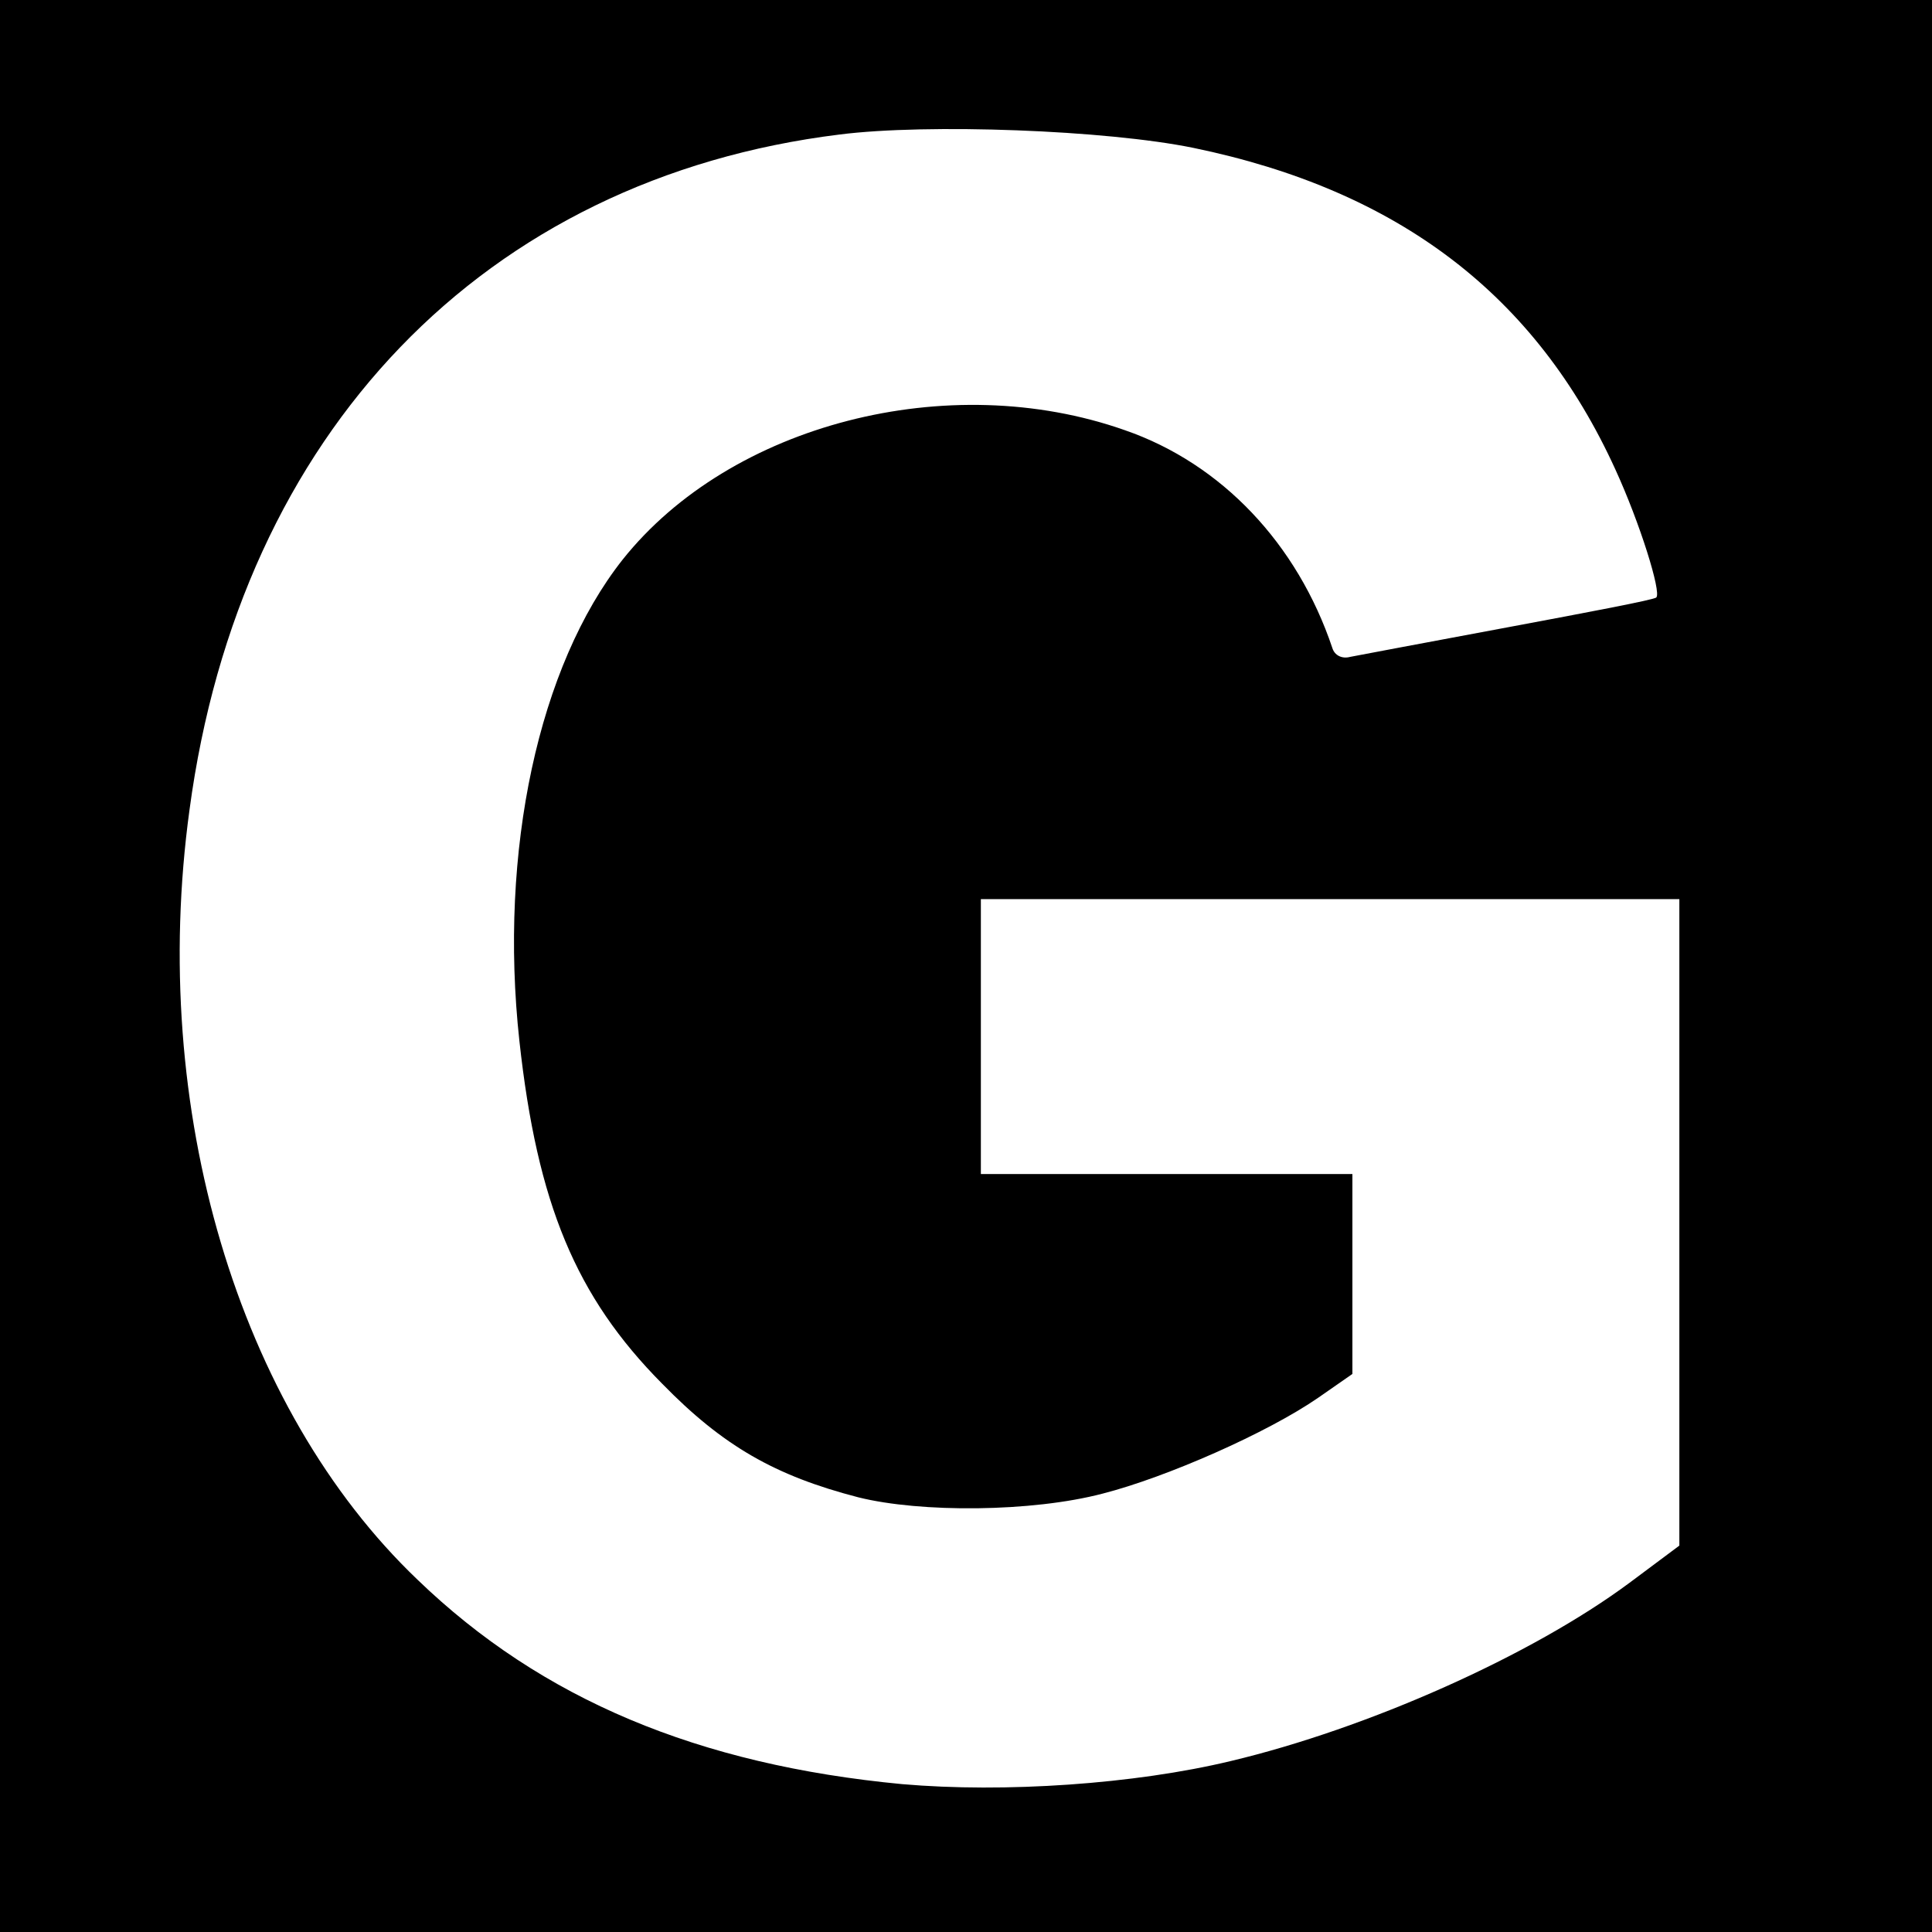
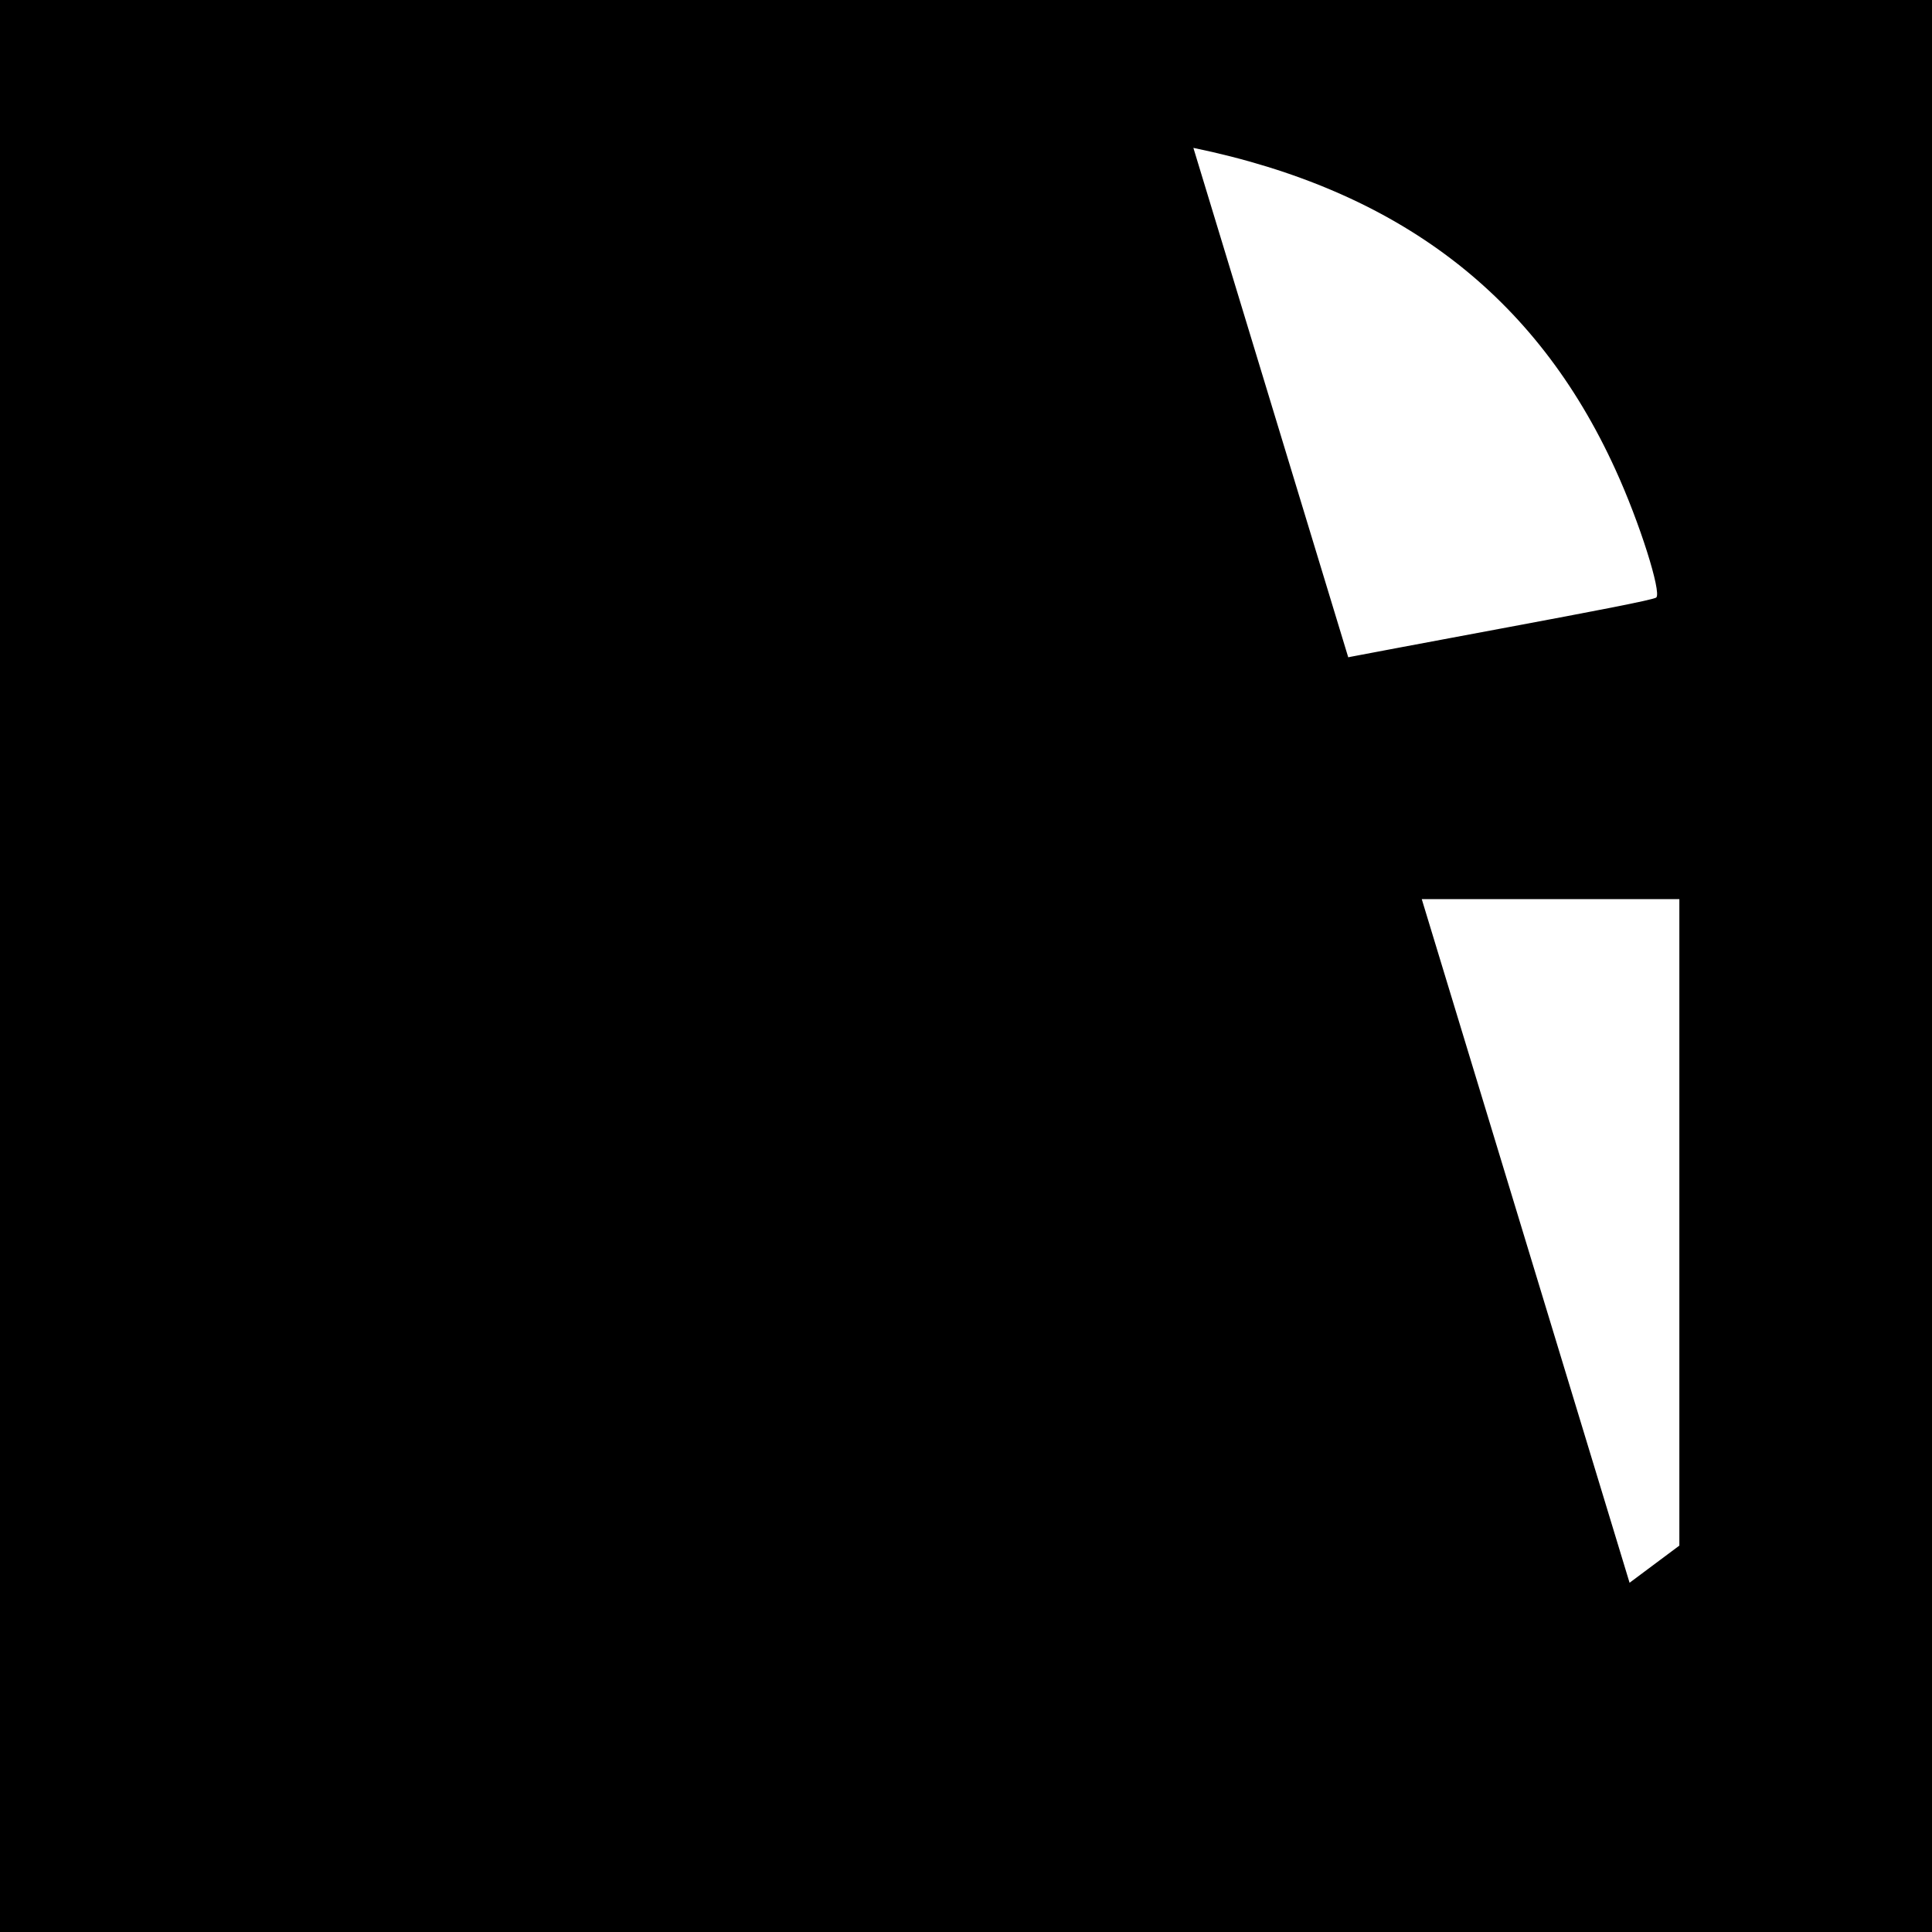
<svg xmlns="http://www.w3.org/2000/svg" version="1.0" width="260pt" height="260pt" viewBox="0 0 260 260" preserveAspectRatio="xMidYMid meet">
  <g transform="translate(0,260) scale(0.1,-0.1)" fill="#000000" stroke="none">
-     <path d="M0 1300 l0 -1300 1300 0 1300 0 0 1300 0 1300 -1300 0 -1300 0 0 -1300z m1606 1101 c276 -57 461 -198 568 -433 33 -72 62 -165 55 -172 -2 -3 -92 -20 -199 -40 -107 -20 -203 -38 -213 -40 -11 -3 -21 2 -24 12 -47 140 -149 248 -279 293 -238 84 -531 8 -676 -174 -113 -143 -167 -392 -139 -648 24 -219 76 -344 192 -461 82 -84 152 -124 264 -153 84 -21 234 -20 329 5 86 22 222 82 290 129 l46 32 0 134 0 135 -250 0 -250 0 0 185 0 185 470 0 470 0 0 -435 0 -435 -67 -50 c-132 -98 -352 -196 -537 -240 -129 -31 -304 -43 -442 -31 -274 26 -485 114 -652 275 -242 231 -362 634 -307 1036 68 508 397 850 875 909 118 15 359 6 476 -18z" />
+     <path d="M0 1300 l0 -1300 1300 0 1300 0 0 1300 0 1300 -1300 0 -1300 0 0 -1300z m1606 1101 c276 -57 461 -198 568 -433 33 -72 62 -165 55 -172 -2 -3 -92 -20 -199 -40 -107 -20 -203 -38 -213 -40 -11 -3 -21 2 -24 12 -47 140 -149 248 -279 293 -238 84 -531 8 -676 -174 -113 -143 -167 -392 -139 -648 24 -219 76 -344 192 -461 82 -84 152 -124 264 -153 84 -21 234 -20 329 5 86 22 222 82 290 129 l46 32 0 134 0 135 -250 0 -250 0 0 185 0 185 470 0 470 0 0 -435 0 -435 -67 -50 z" />
  </g>
</svg>